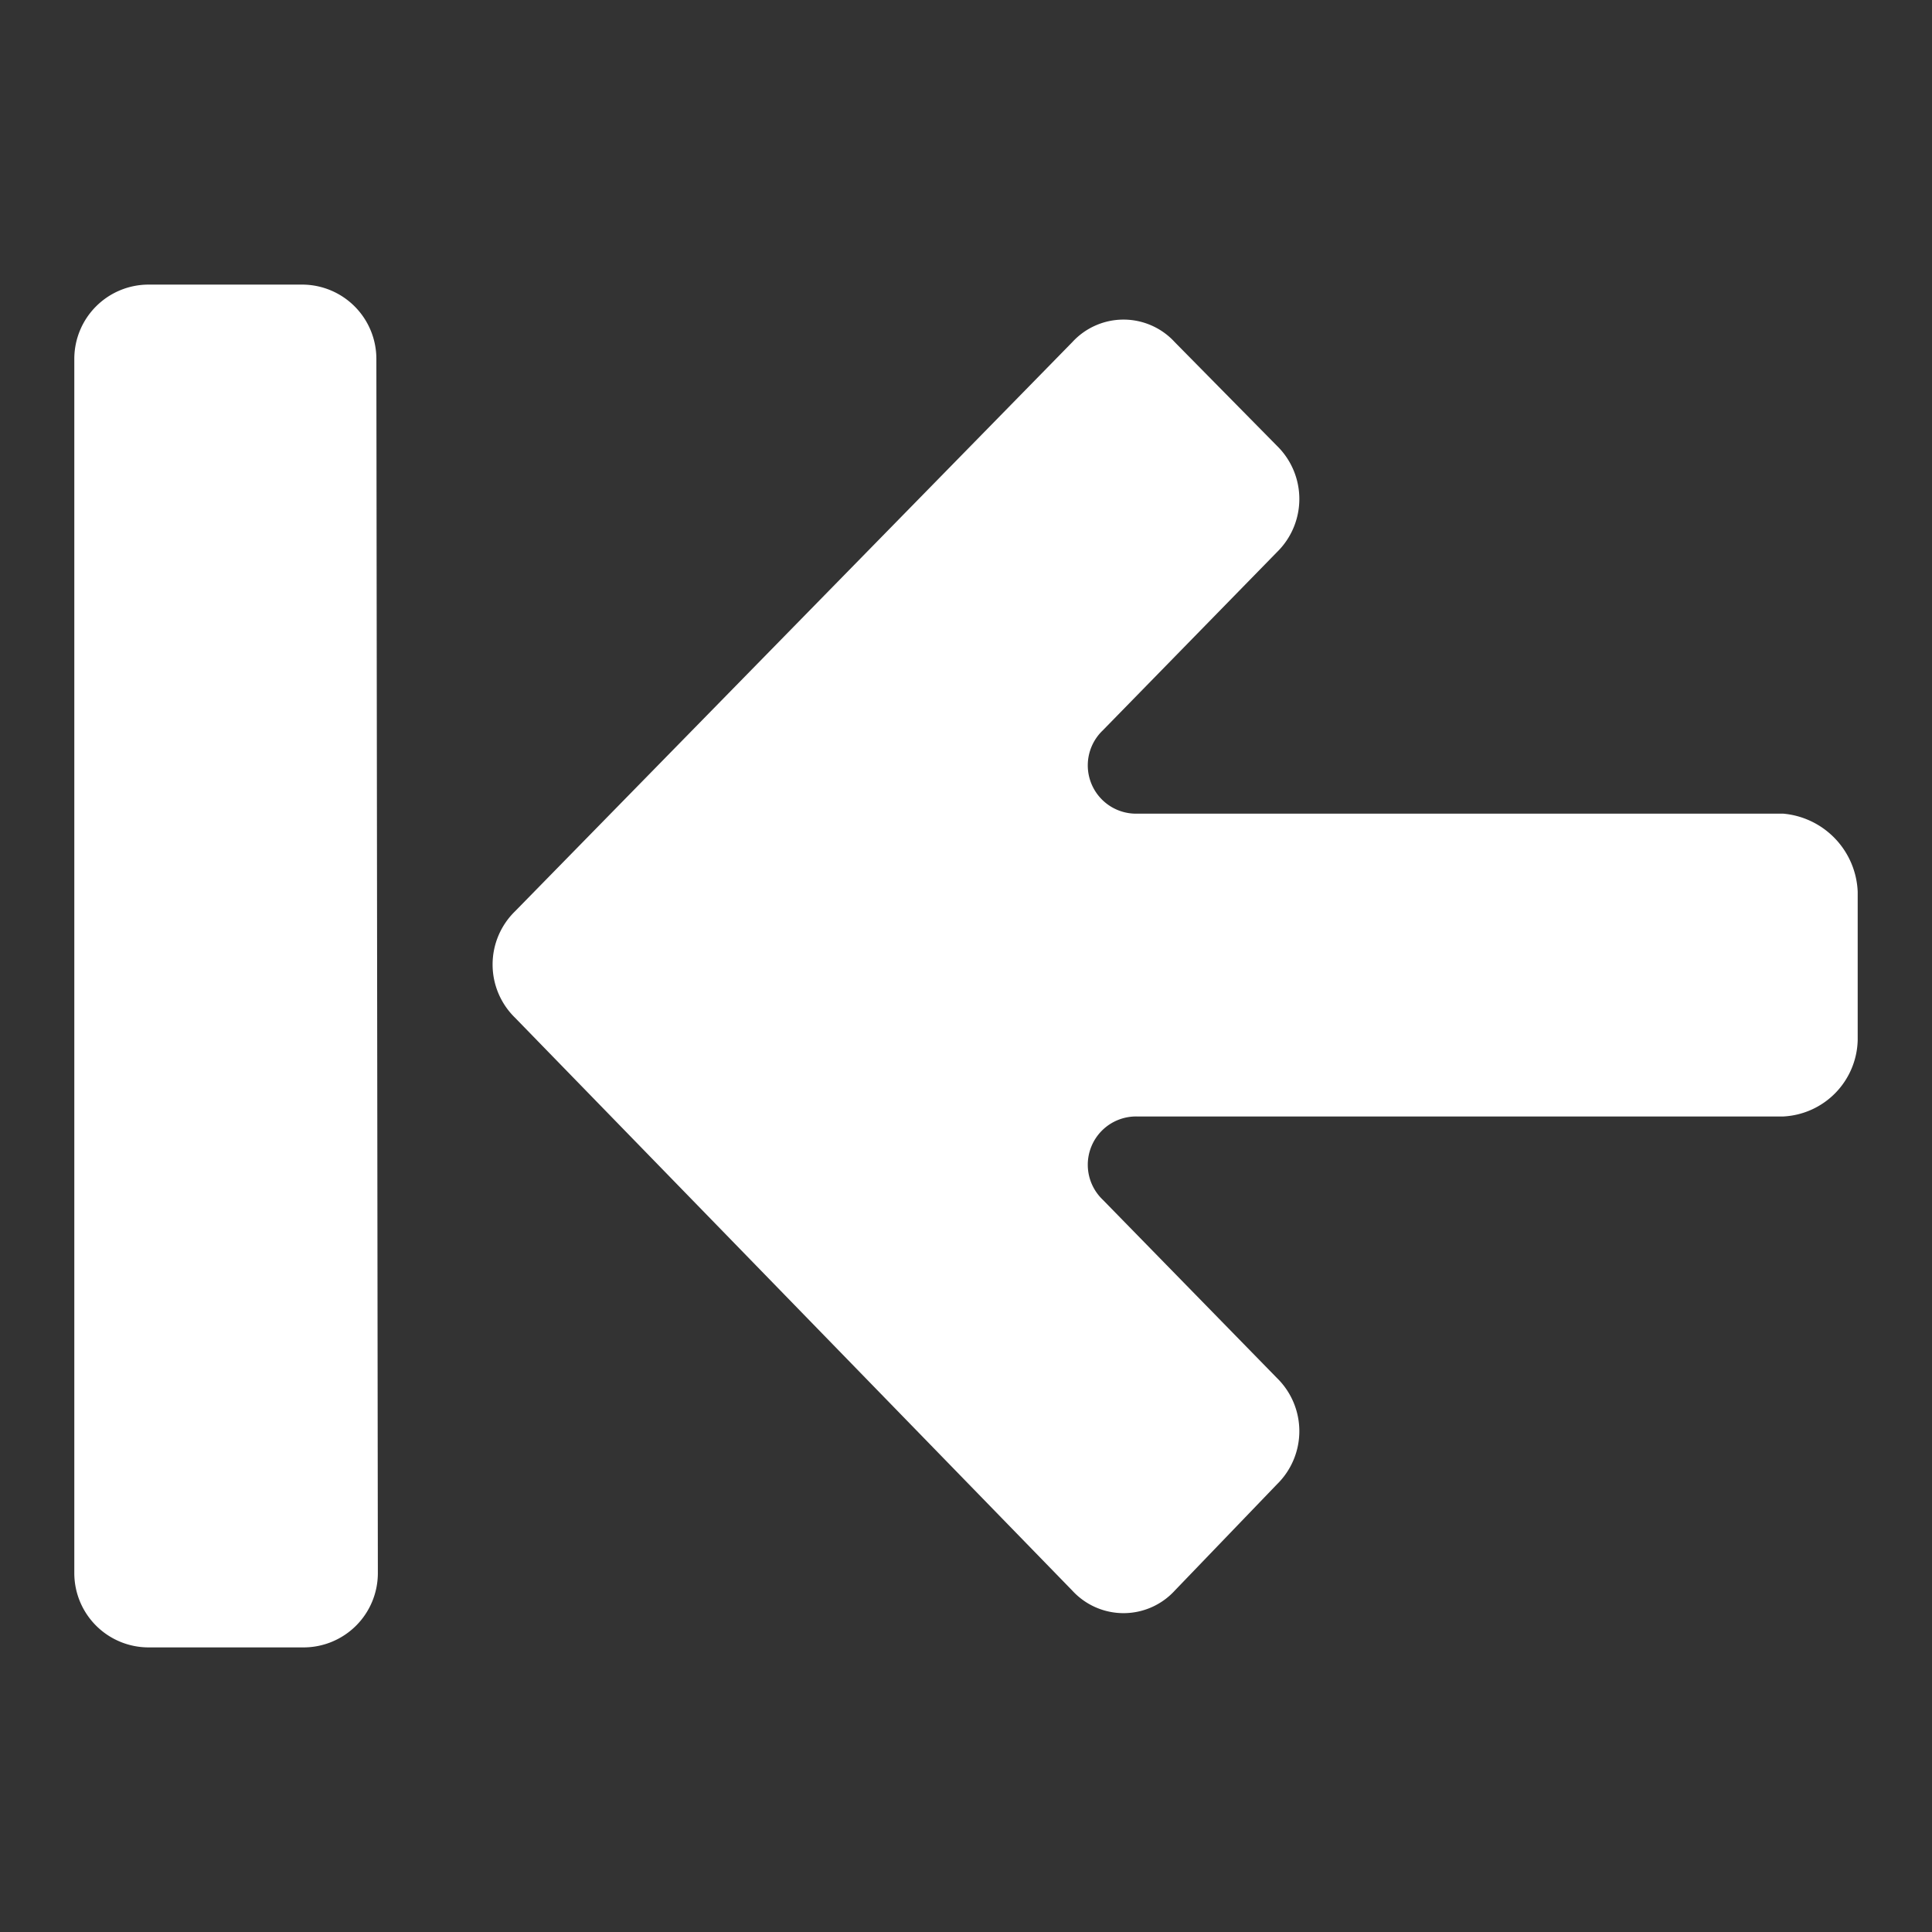
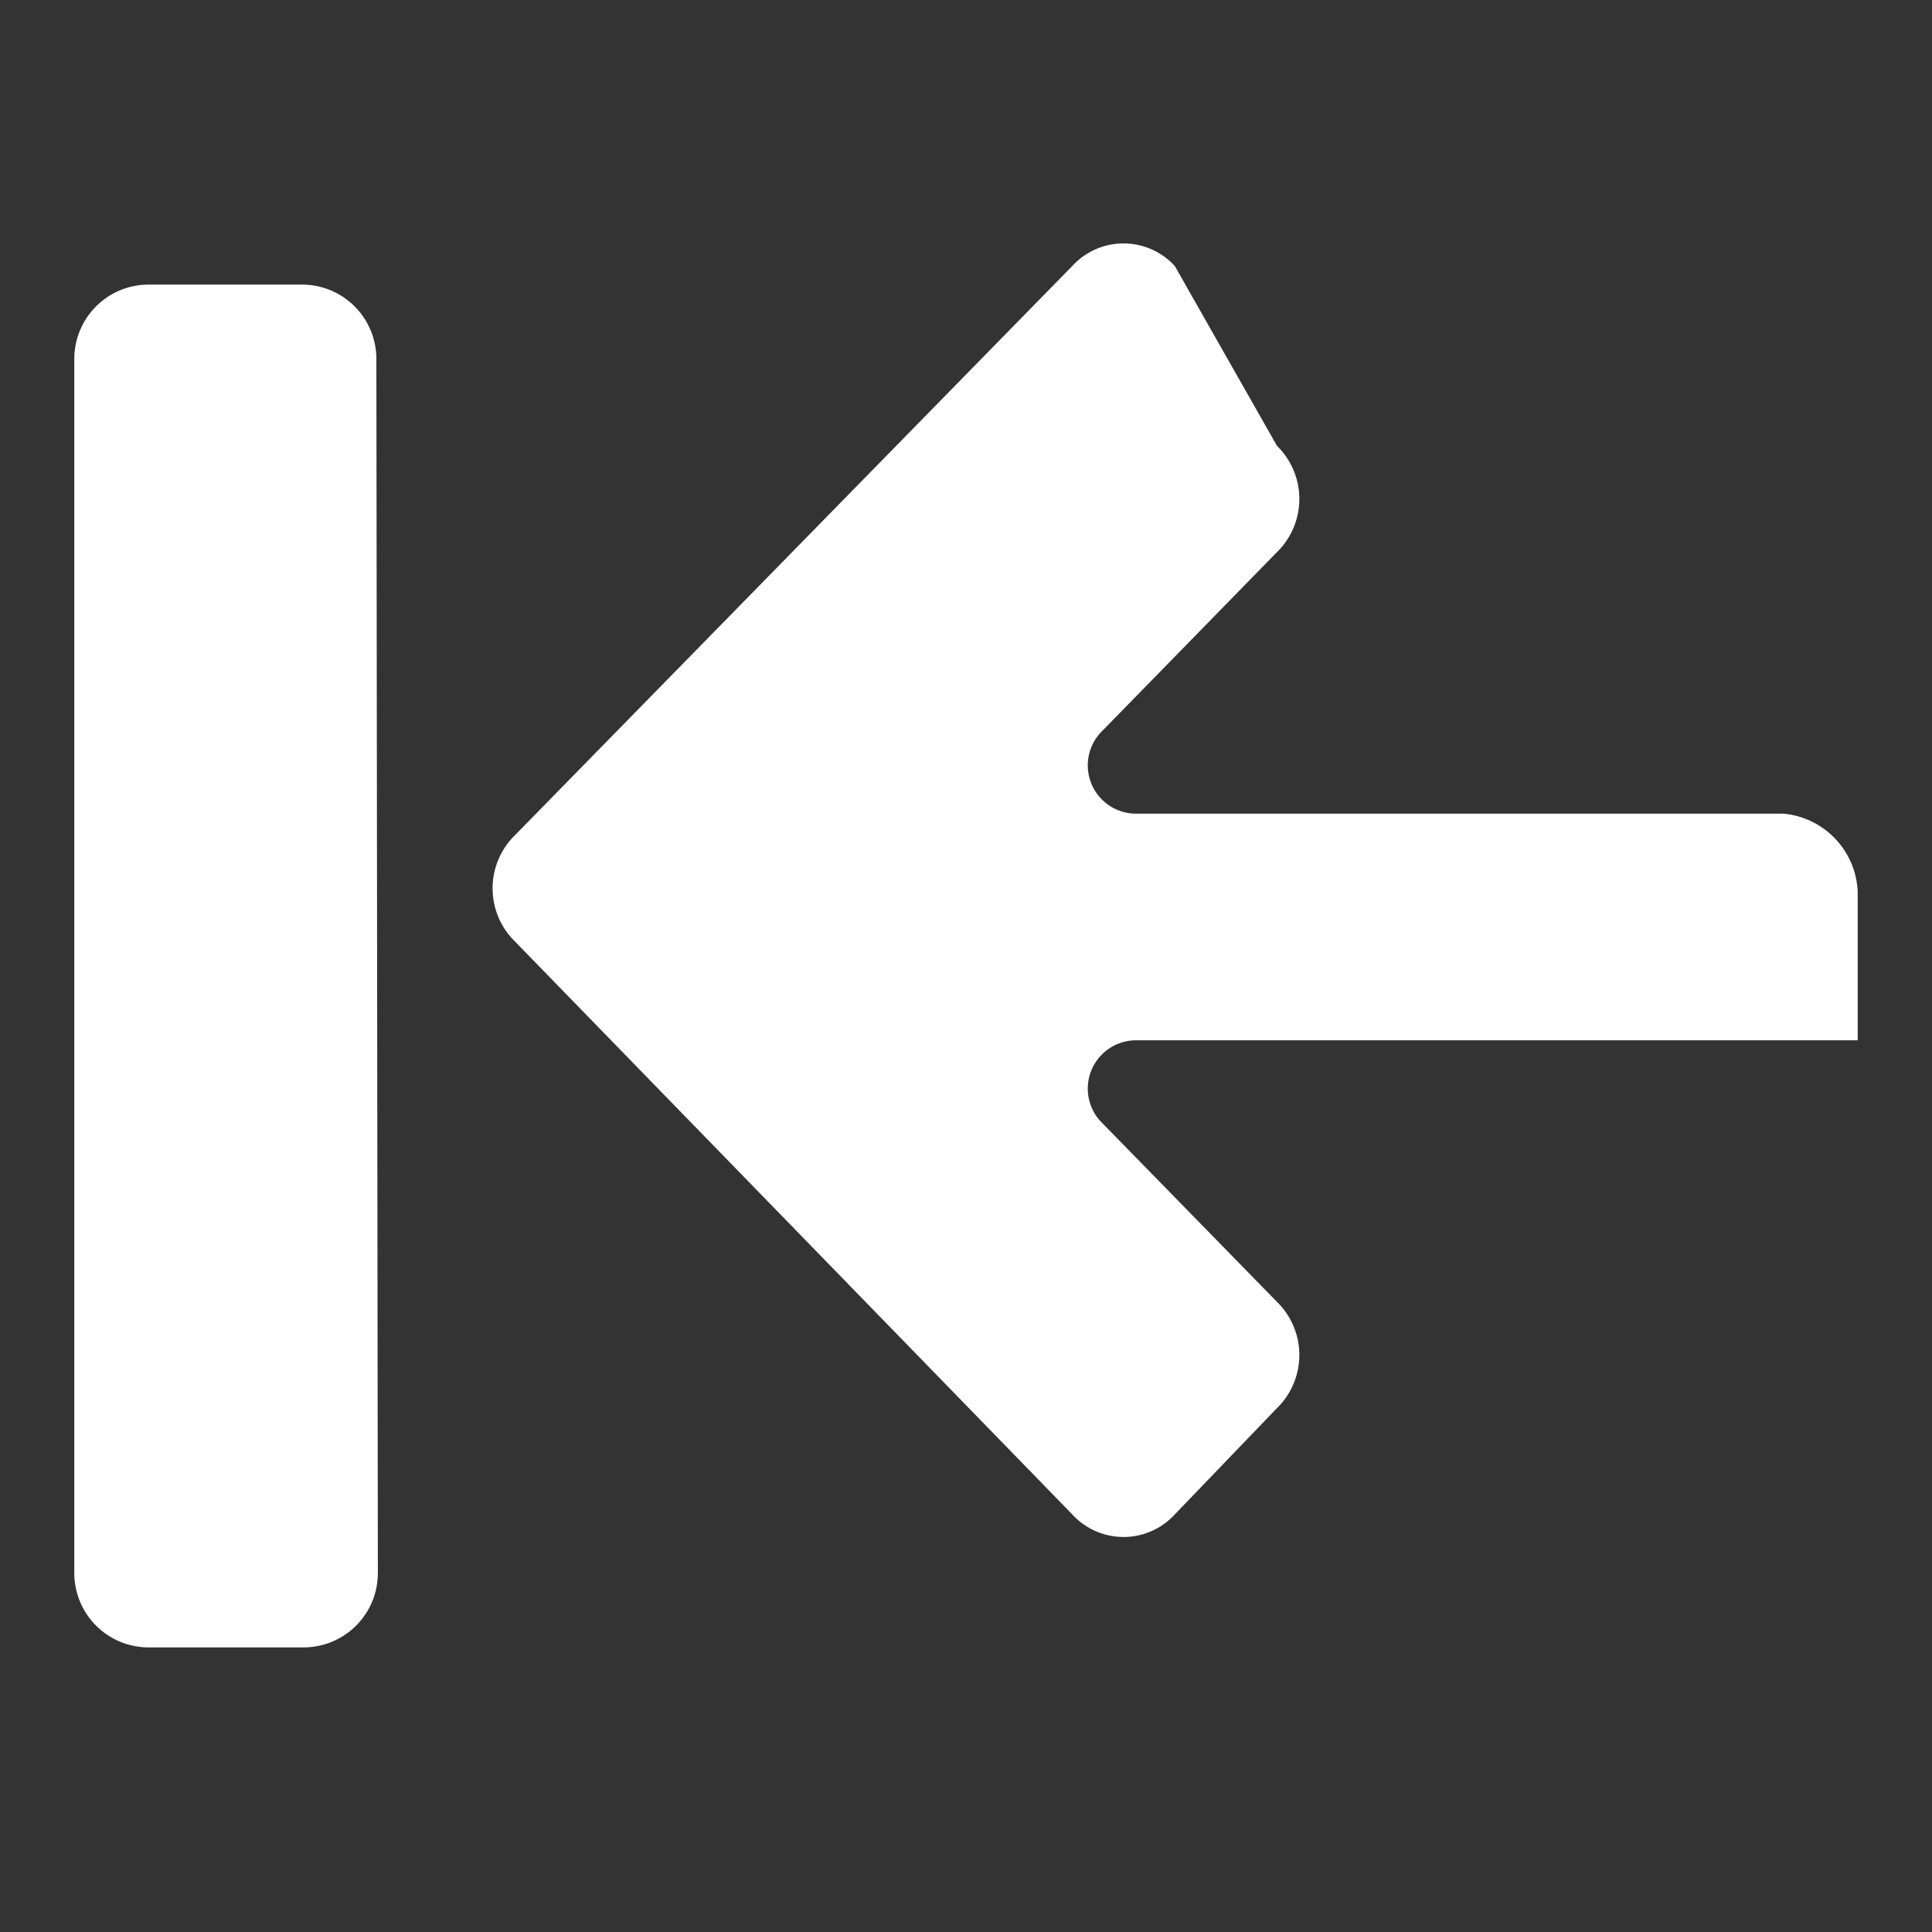
<svg xmlns="http://www.w3.org/2000/svg" id="Layer_1" data-name="Layer 1" width="52" height="52" viewBox="0 0 52 52">
  <rect x="0" y="0" width="52" height="52" fill="#333333" stroke="none" />
-   <path d="M10.17,42.34a2,2,0,0,1-2,2H4a2,2,0,0,1-2-2V9.66a2,2,0,0,1,2-2H8.13a2,2,0,0,1,2,2ZM50,28a2.11,2.11,0,0,1-2,2.05H30.6a1.3,1.3,0,0,0-.92,2.24h0l4.69,4.8a2,2,0,0,1,0,2.86h0l-2.75,2.86a1.87,1.87,0,0,1-2.76,0h0l-15-15.42a2,2,0,0,1,0-2.86h0l15-15.32a1.87,1.87,0,0,1,2.76,0h0L34.37,12a2,2,0,0,1,0,2.86h0l-4.69,4.8a1.3,1.3,0,0,0,.92,2.24H48A2.2,2.2,0,0,1,50,24Z" fill="#fff" fill-rule="evenodd" />
+   <path d="M10.17,42.34a2,2,0,0,1-2,2H4a2,2,0,0,1-2-2V9.66a2,2,0,0,1,2-2H8.13a2,2,0,0,1,2,2ZM50,28H30.6a1.3,1.3,0,0,0-.92,2.24h0l4.69,4.8a2,2,0,0,1,0,2.86h0l-2.75,2.86a1.87,1.87,0,0,1-2.76,0h0l-15-15.42a2,2,0,0,1,0-2.86h0l15-15.32a1.87,1.87,0,0,1,2.76,0h0L34.37,12a2,2,0,0,1,0,2.86h0l-4.69,4.8a1.3,1.3,0,0,0,.92,2.24H48A2.2,2.2,0,0,1,50,24Z" fill="#fff" fill-rule="evenodd" />
</svg>